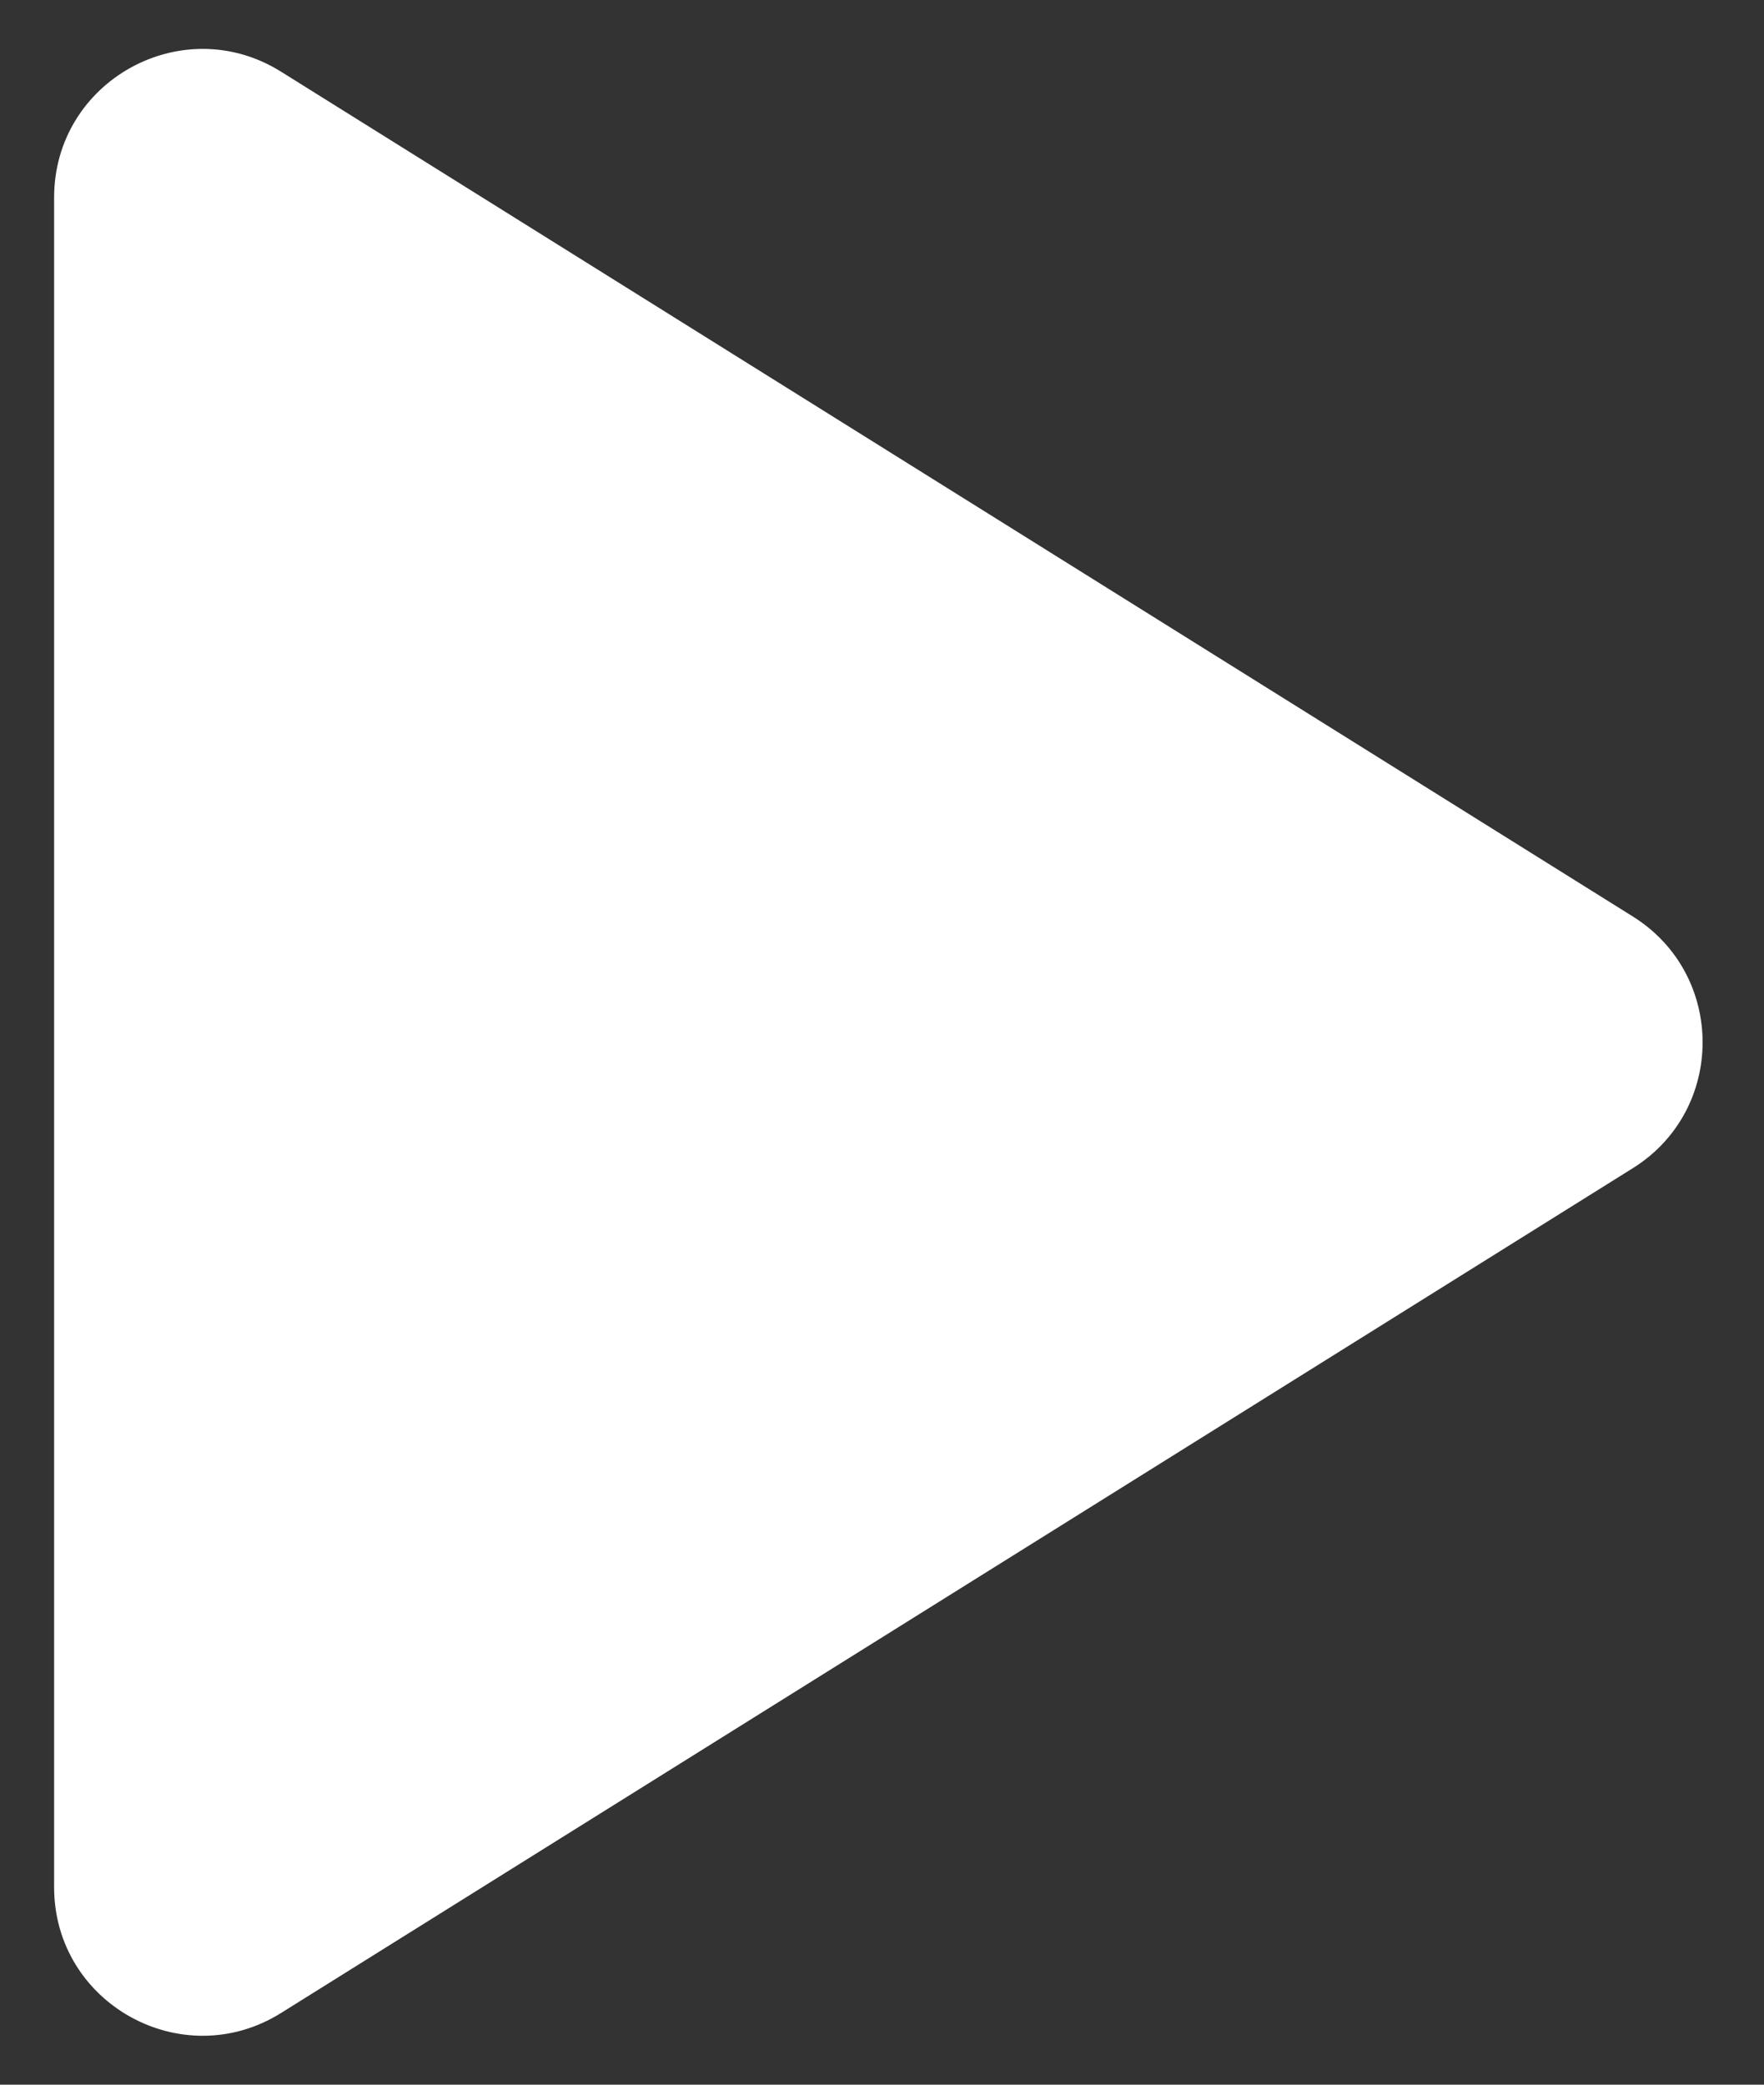
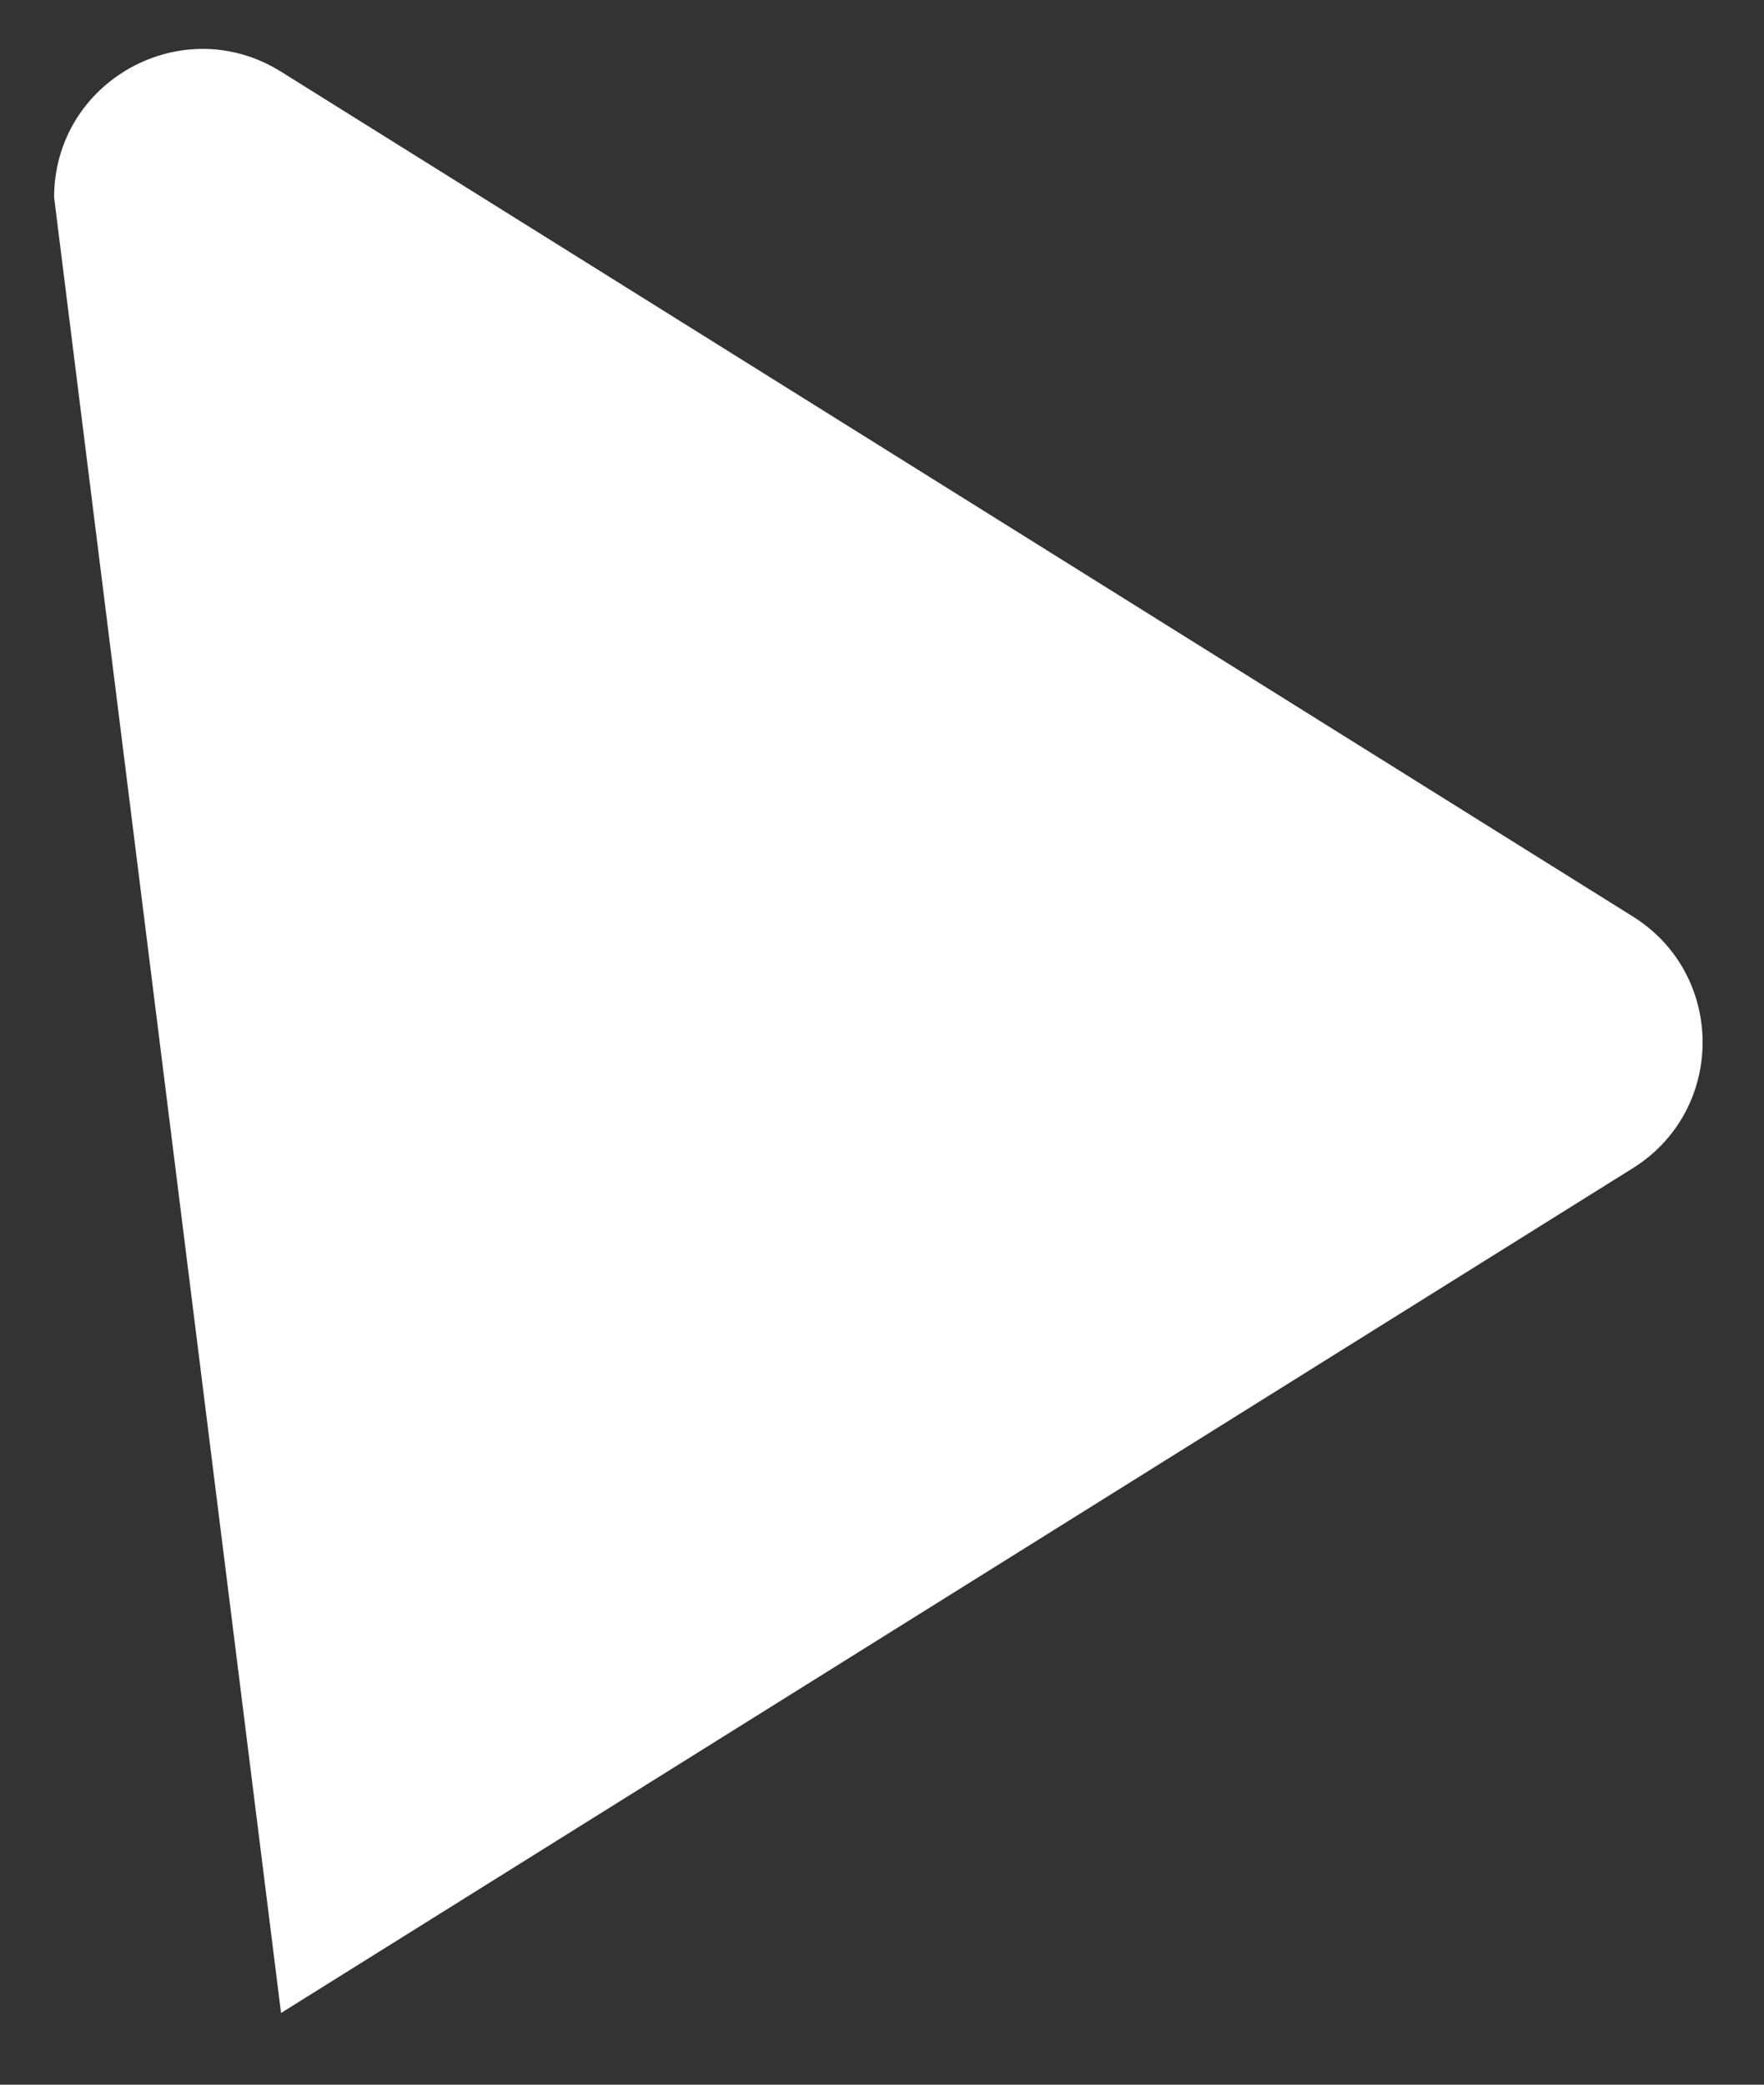
<svg xmlns="http://www.w3.org/2000/svg" width="22" height="26" viewBox="0 0 22 26" fill="none">
  <rect x="0" y="0" width="22" height="26" fill="#333333" stroke="none" />
-   <path d="M20.365 11.431C21.524 12.156 21.524 13.844 20.365 14.569L3.505 25.106C2.273 25.876 0.675 24.99 0.675 23.537L0.675 2.463C0.675 1.01 2.273 0.124 3.505 0.894L20.365 11.431Z" fill="white" />
+   <path d="M20.365 11.431C21.524 12.156 21.524 13.844 20.365 14.569L3.505 25.106L0.675 2.463C0.675 1.01 2.273 0.124 3.505 0.894L20.365 11.431Z" fill="white" />
</svg>